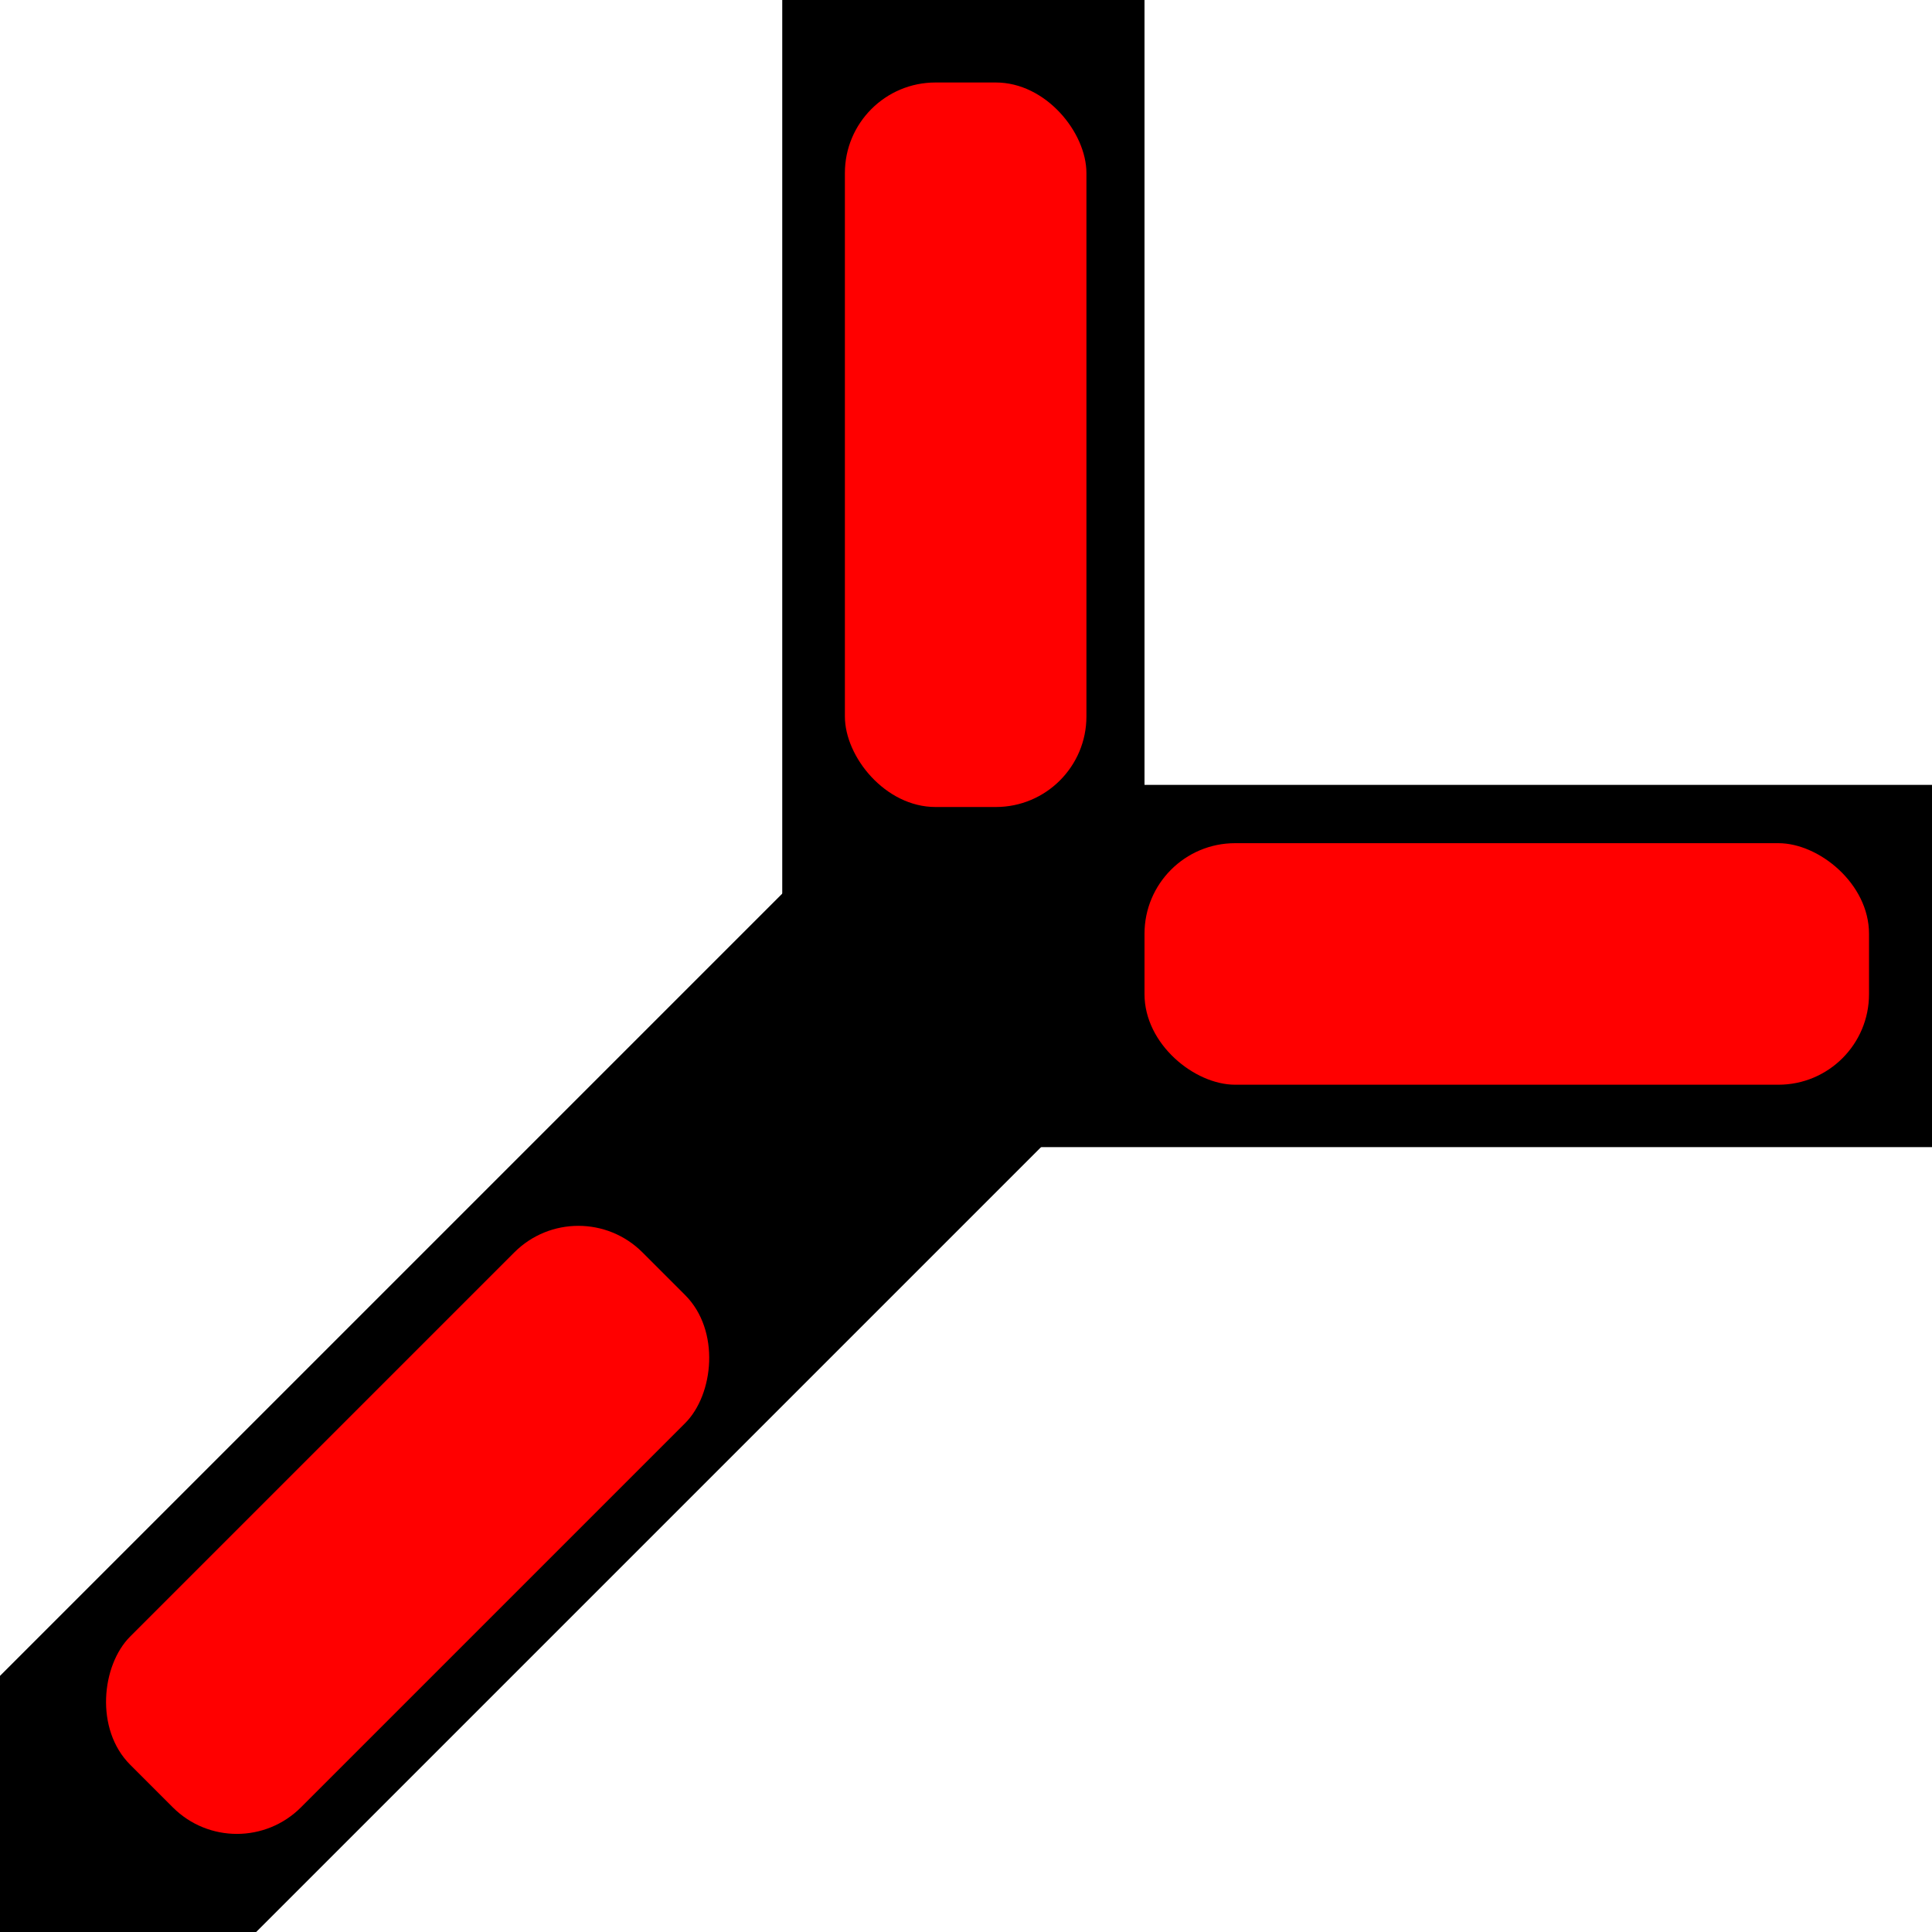
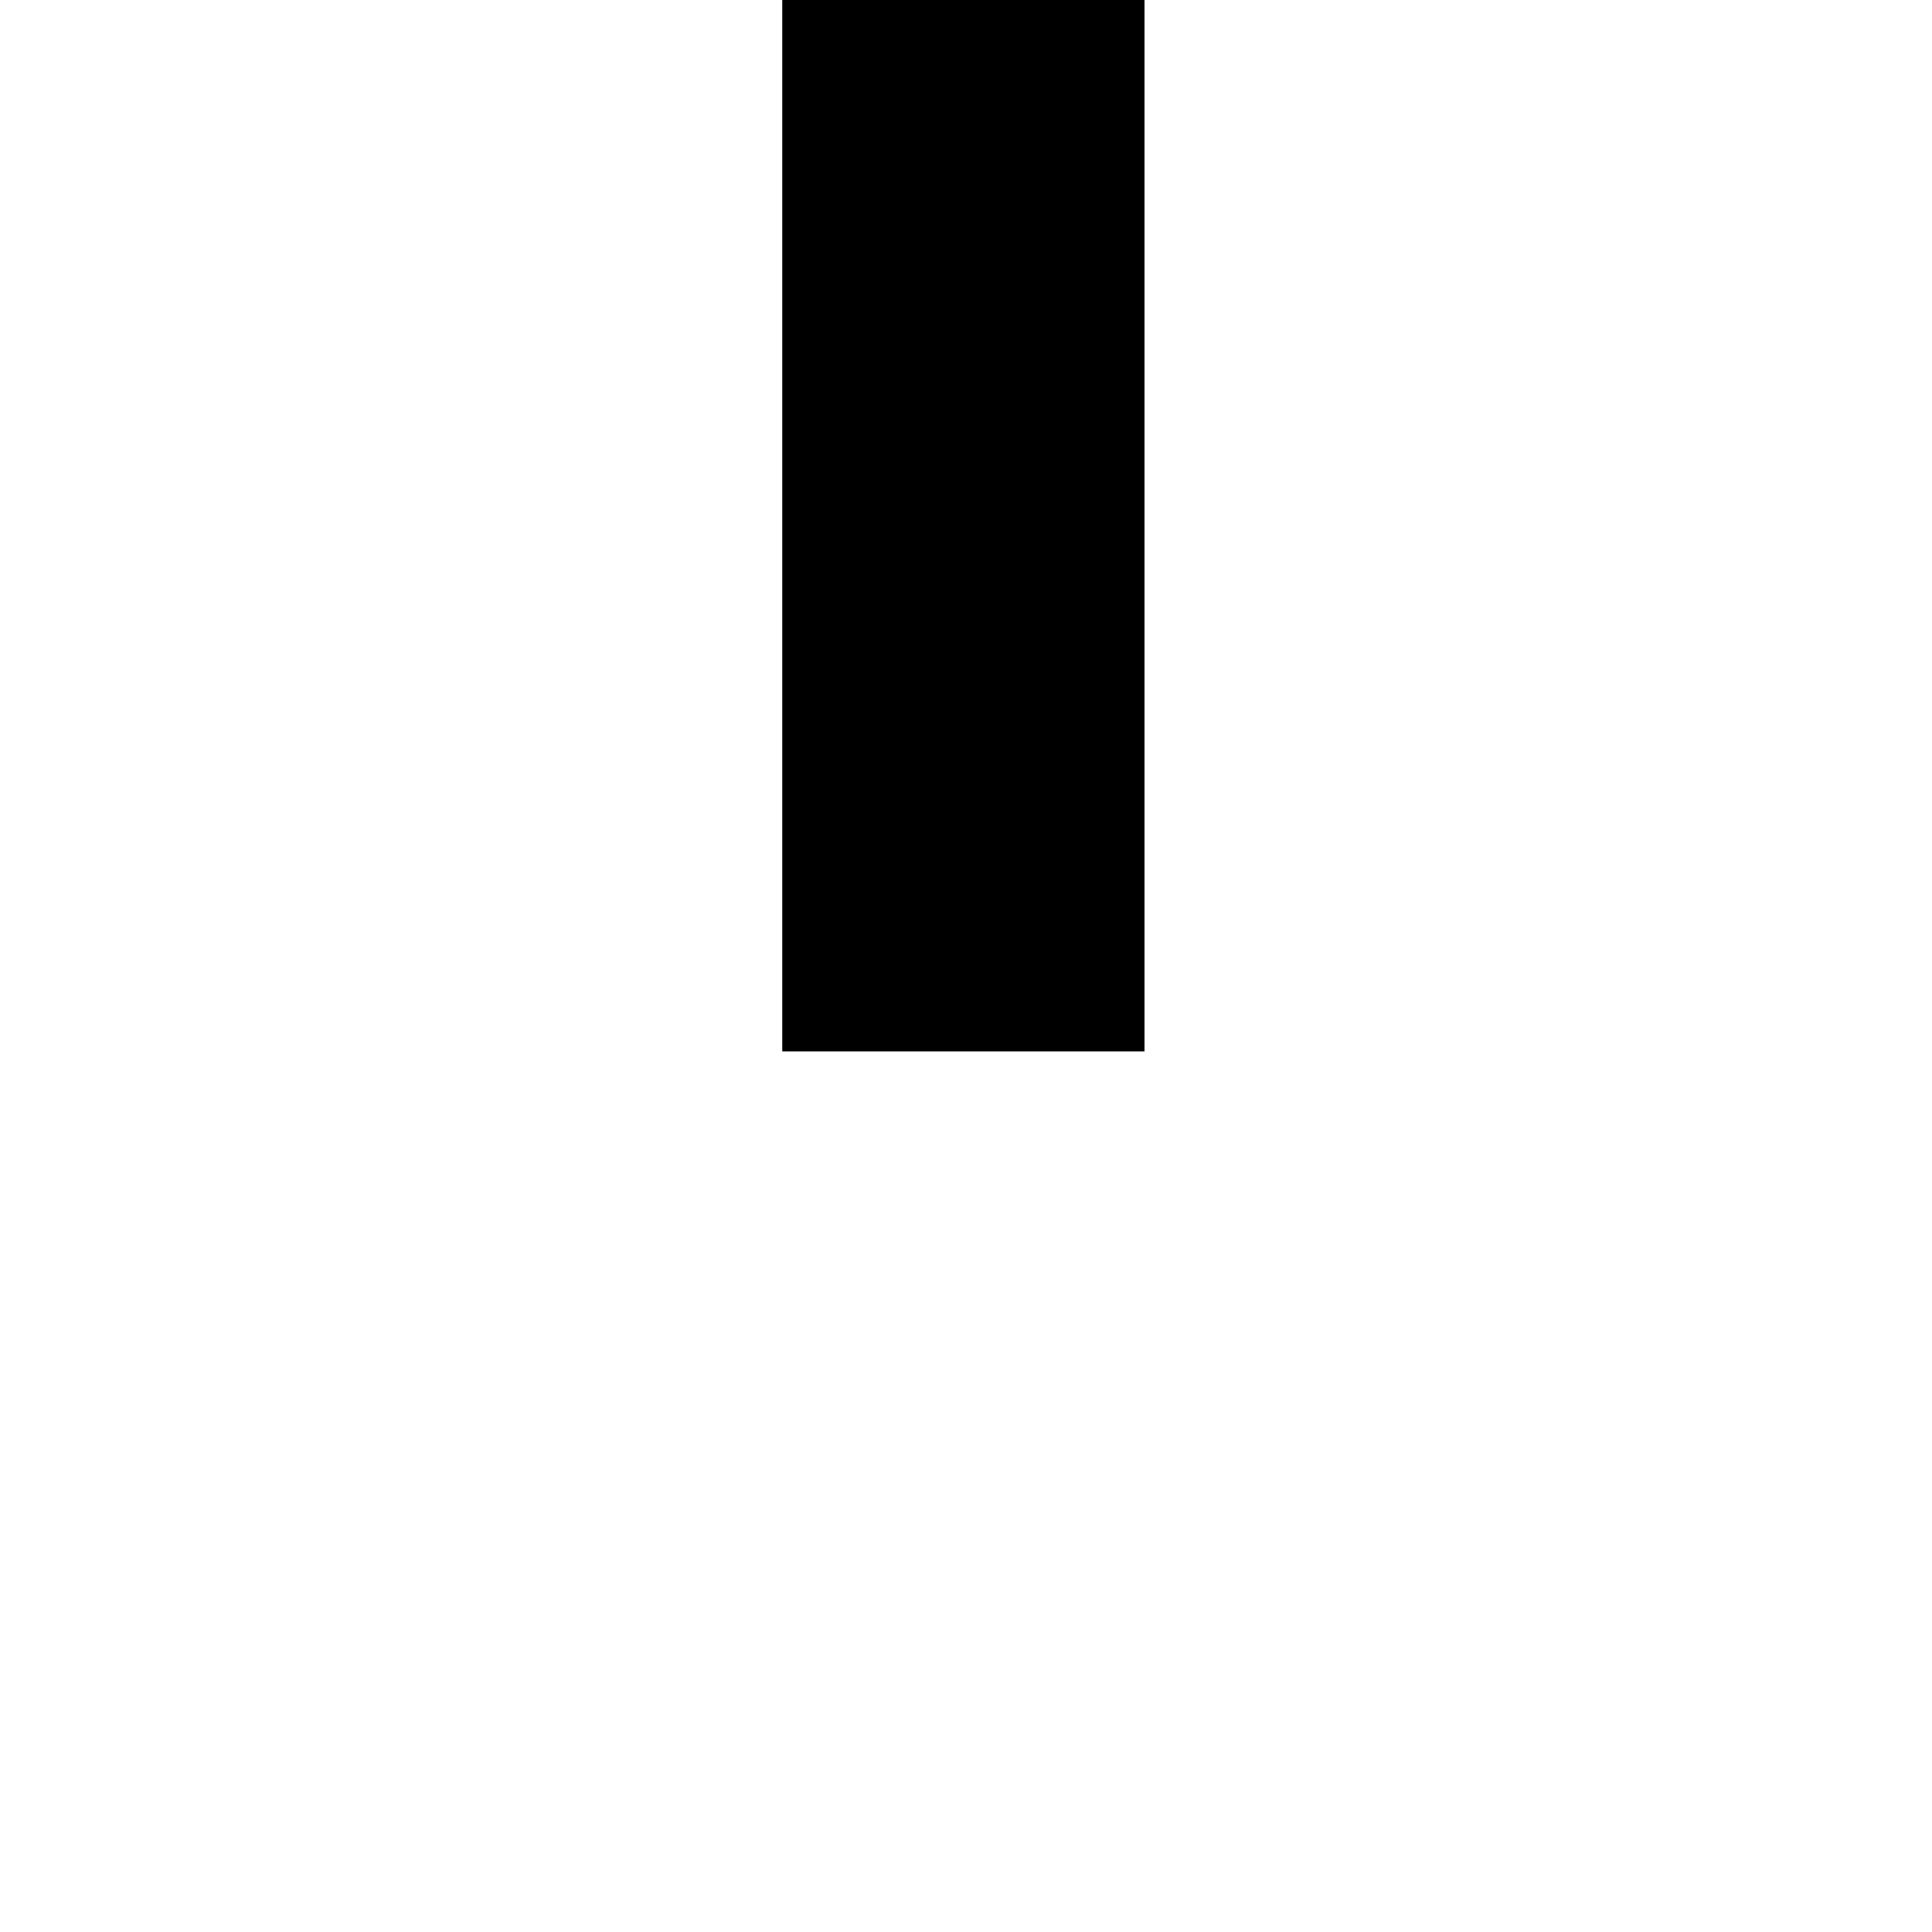
<svg xmlns="http://www.w3.org/2000/svg" xmlns:ns1="http://www.inkscape.org/namespaces/inkscape" xmlns:ns2="http://sodipodi.sourceforge.net/DTD/sodipodi-0.dtd" ns1:export-ydpi="96" ns1:export-xdpi="96" ns1:export-filename="/Users/konrad/Documents/Domino Panel/Wye/wye_rt_0.png" width="64" height="64" viewBox="0 0 16.933 16.933" version="1.1" id="svg8" ns1:version="1.0rc1 (09960d6, 2020-04-09)" ns2:docname="wye_err_45.svg">
  <defs id="defs2" />
  <ns2:namedview id="base" pagecolor="#ffffff" bordercolor="#666666" borderopacity="1.0" ns1:pageopacity="0.0" ns1:pageshadow="2" ns1:zoom="11.484375" ns1:cx="27.29796" ns1:cy="38.549982" ns1:document-units="px" ns1:current-layer="layer1" ns1:document-rotation="0" showgrid="false" units="px" fit-margin-top="0" fit-margin-left="0" fit-margin-right="0" fit-margin-bottom="0" ns1:window-width="1252" ns1:window-height="943" ns1:window-x="418" ns1:window-y="58" ns1:window-maximized="0" ns1:snap-grids="true" />
  <g ns1:label="Layer 1" ns1:groupmode="layer" id="layer1">
    <rect style="fill:#000000;fill-rule:evenodd;stroke-width:0.146" id="rect28" width="3.175" height="9.215" x="6.856" y="-3.5058594e-07" />
-     <rect transform="rotate(45)" y="-0.56" x="10.386" height="16.933" width="3.175" id="rect28-2" style="fill:#000000;fill-rule:evenodd;stroke-width:0.198" />
-     <rect style="fill:#000000;fill-rule:evenodd;stroke-width:0.198" id="rect28-2-6" width="3.175" height="16.933" x="-10.054" y="-23.937" transform="matrix(0,-1,-1,0,0,0)" />
-     <rect transform="scale(-1)" rx="0.794" y="-7.073" x="-9.522" height="6.35" width="2.117" id="rect1016" style="fill:#ff0000;stroke-width:0.265;fill-opacity:1" />
-     <rect transform="rotate(-135)" rx="0.794" y="-10.13" x="-13.066" height="6.35" width="2.117" id="rect1016-9-0" style="fill:#ff0000;stroke-width:0.265" />
-     <rect style="fill:#ff0000;stroke-width:0.265;fill-opacity:1" id="rect1016-9-0-5" width="2.117" height="6.35" x="7.39" y="10.031" rx="0.794" transform="matrix(0,1,1,0,0,0)" />
  </g>
</svg>